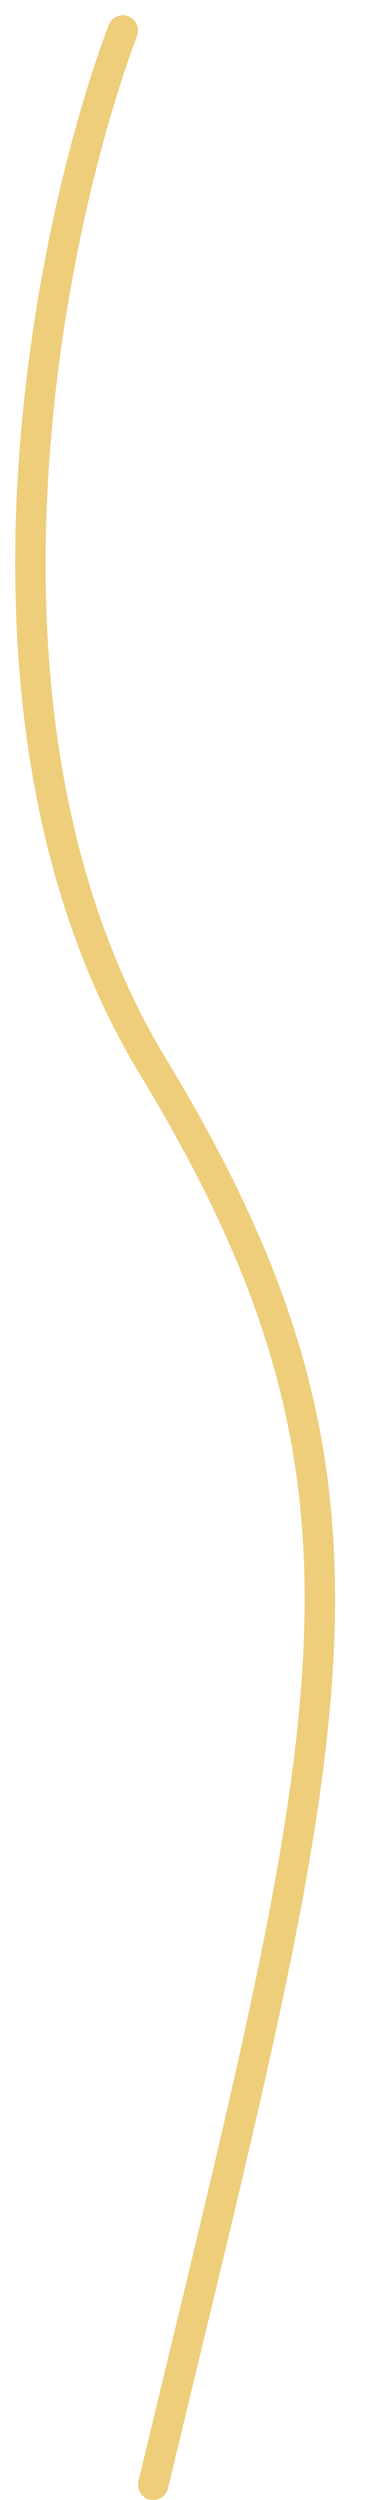
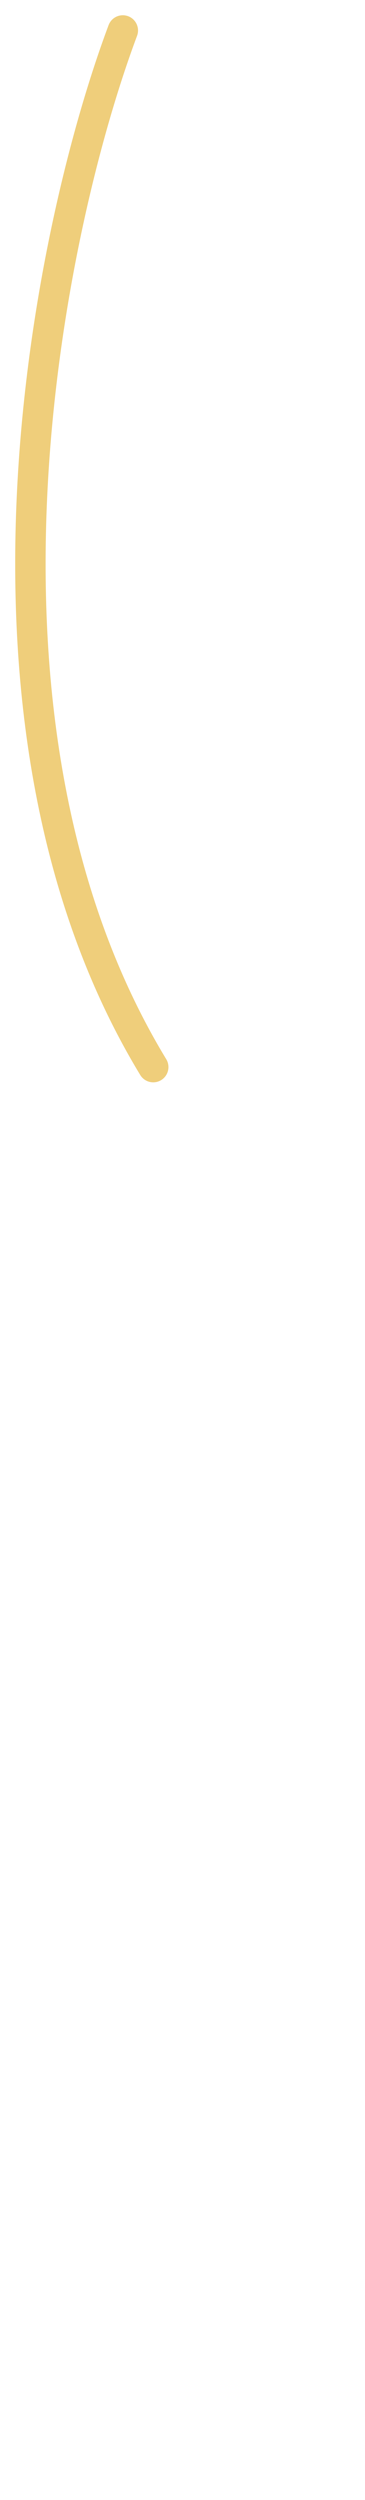
<svg xmlns="http://www.w3.org/2000/svg" width="12" height="82" viewBox="0 0 12 82" fill="none">
-   <path d="M4.038 1C1.538 7.667 -1.762 23.8 5.038 35C13.539 49 11.038 56.5 5.038 81.5" stroke="#EFCE7B" stroke-linecap="round" stroke-linejoin="round" />
+   <path d="M4.038 1C1.538 7.667 -1.762 23.8 5.038 35" stroke="#EFCE7B" stroke-linecap="round" stroke-linejoin="round" />
</svg>